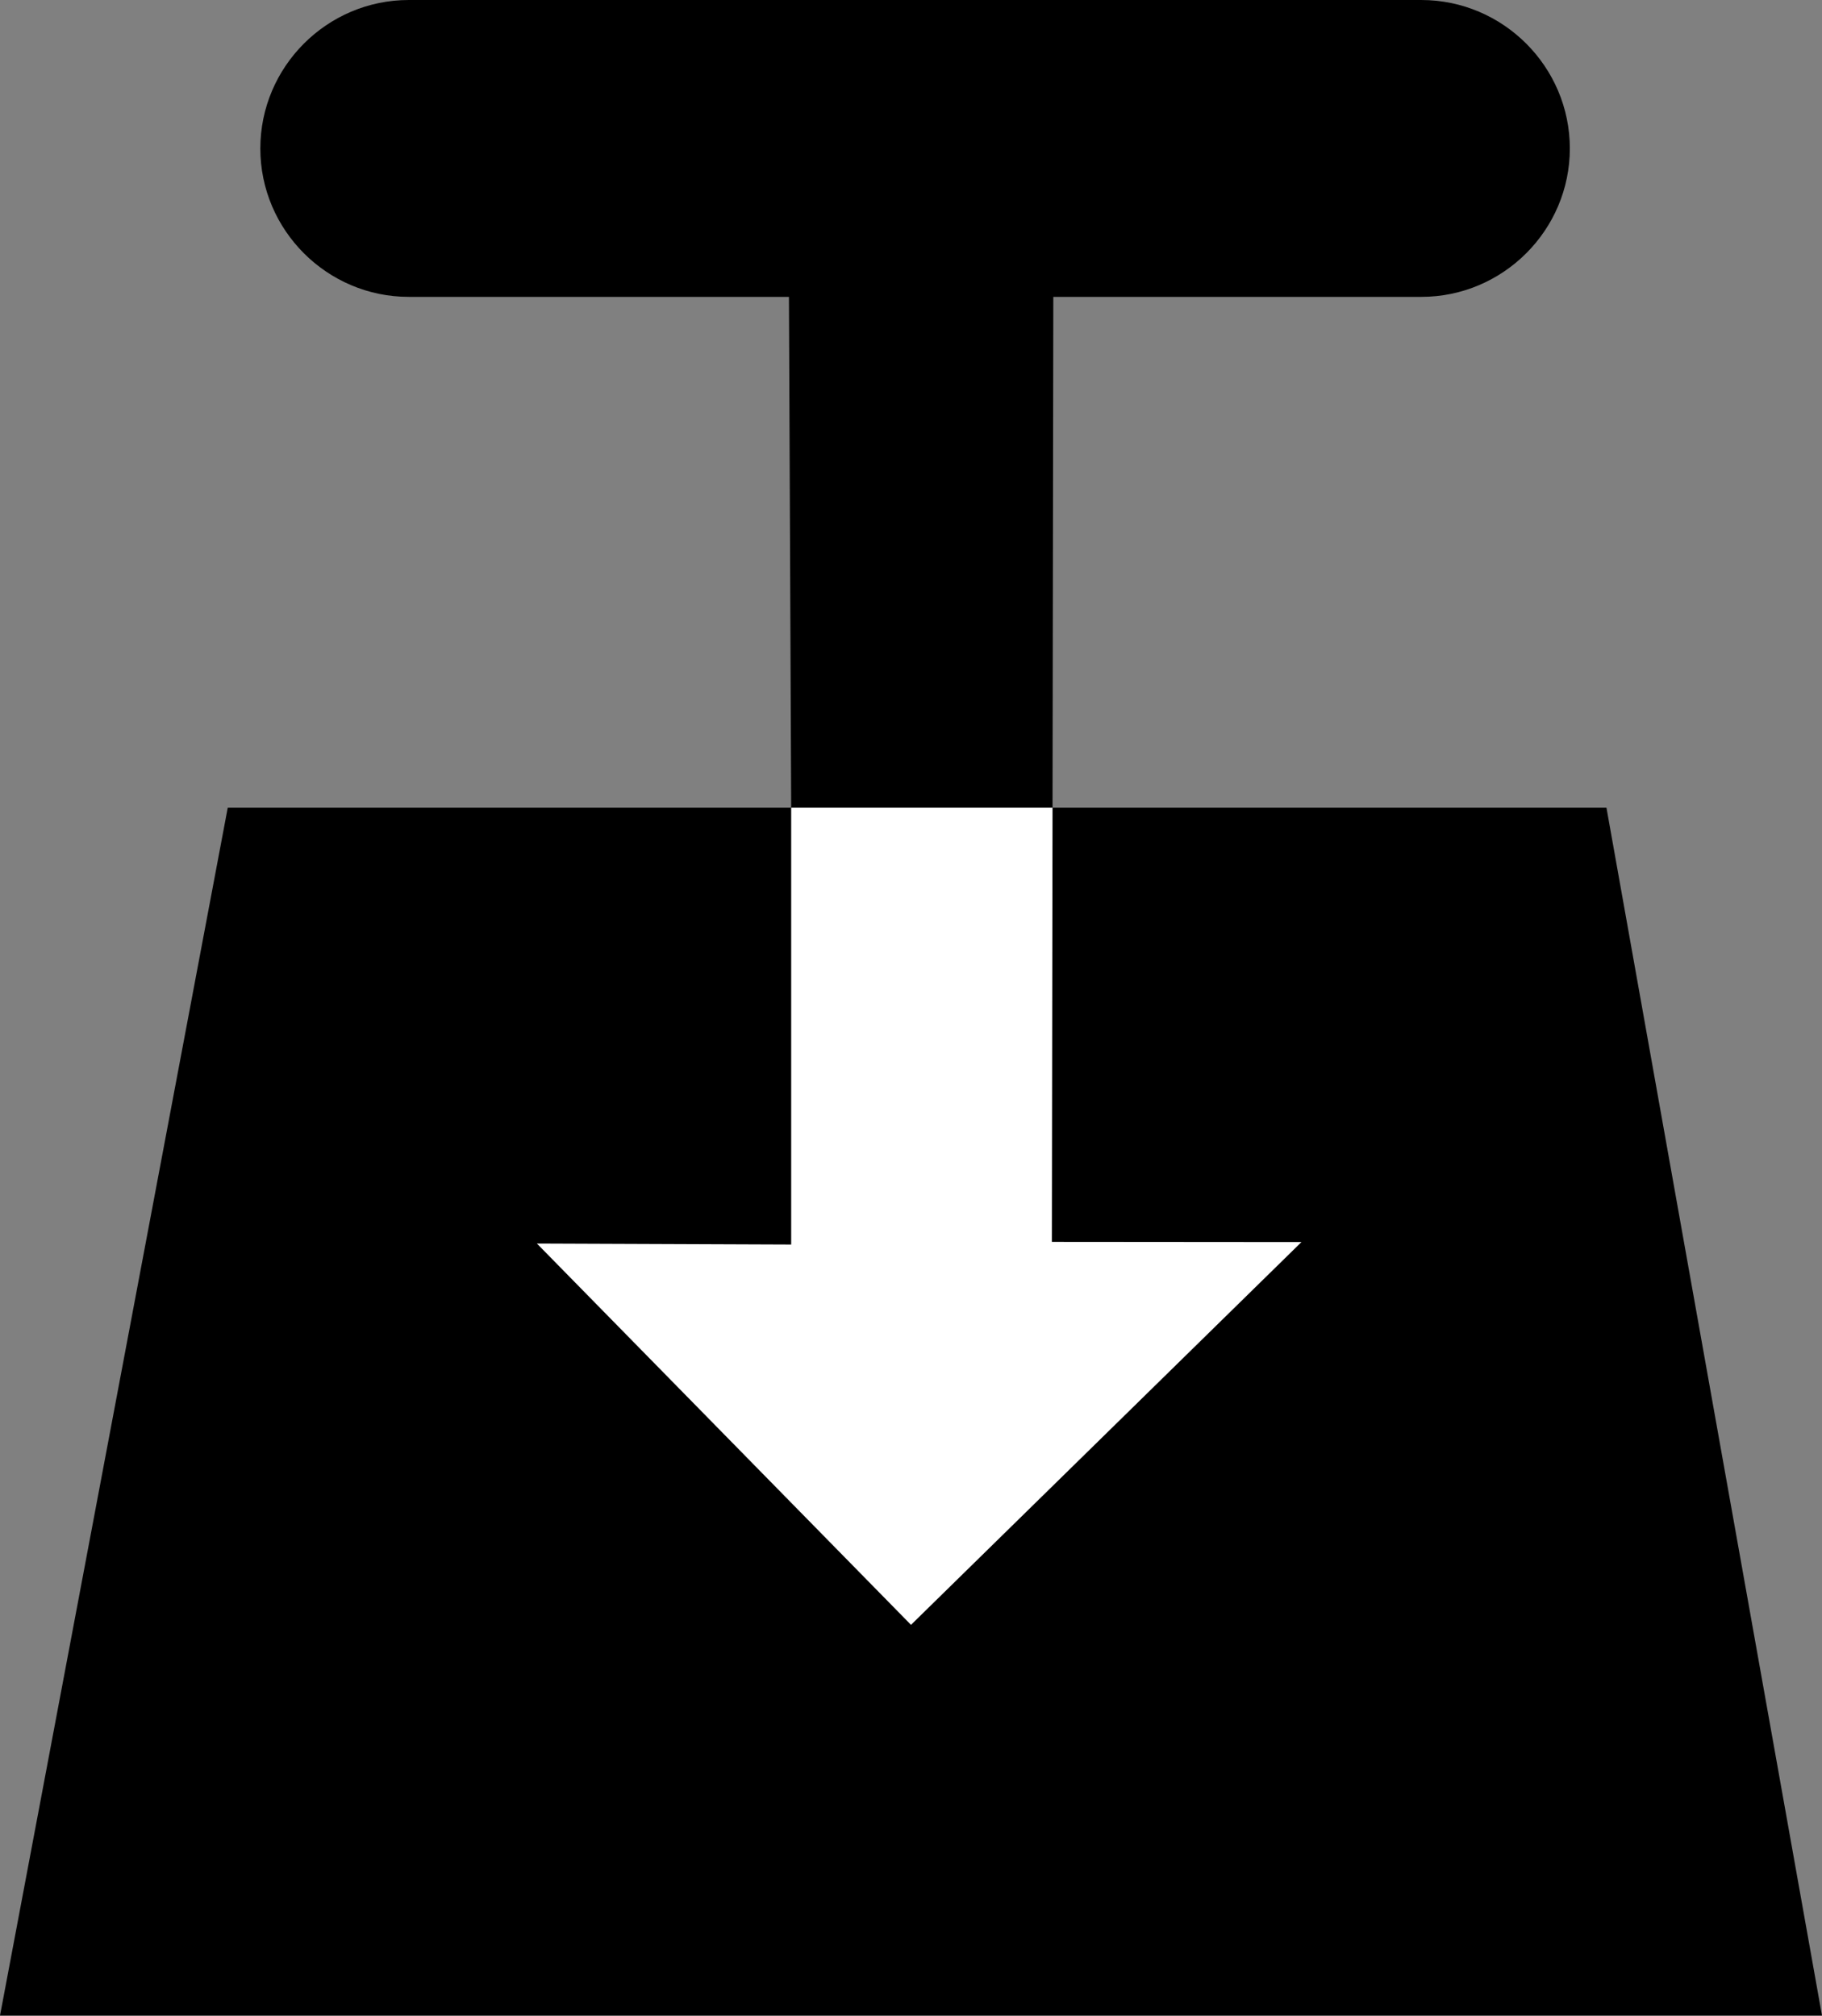
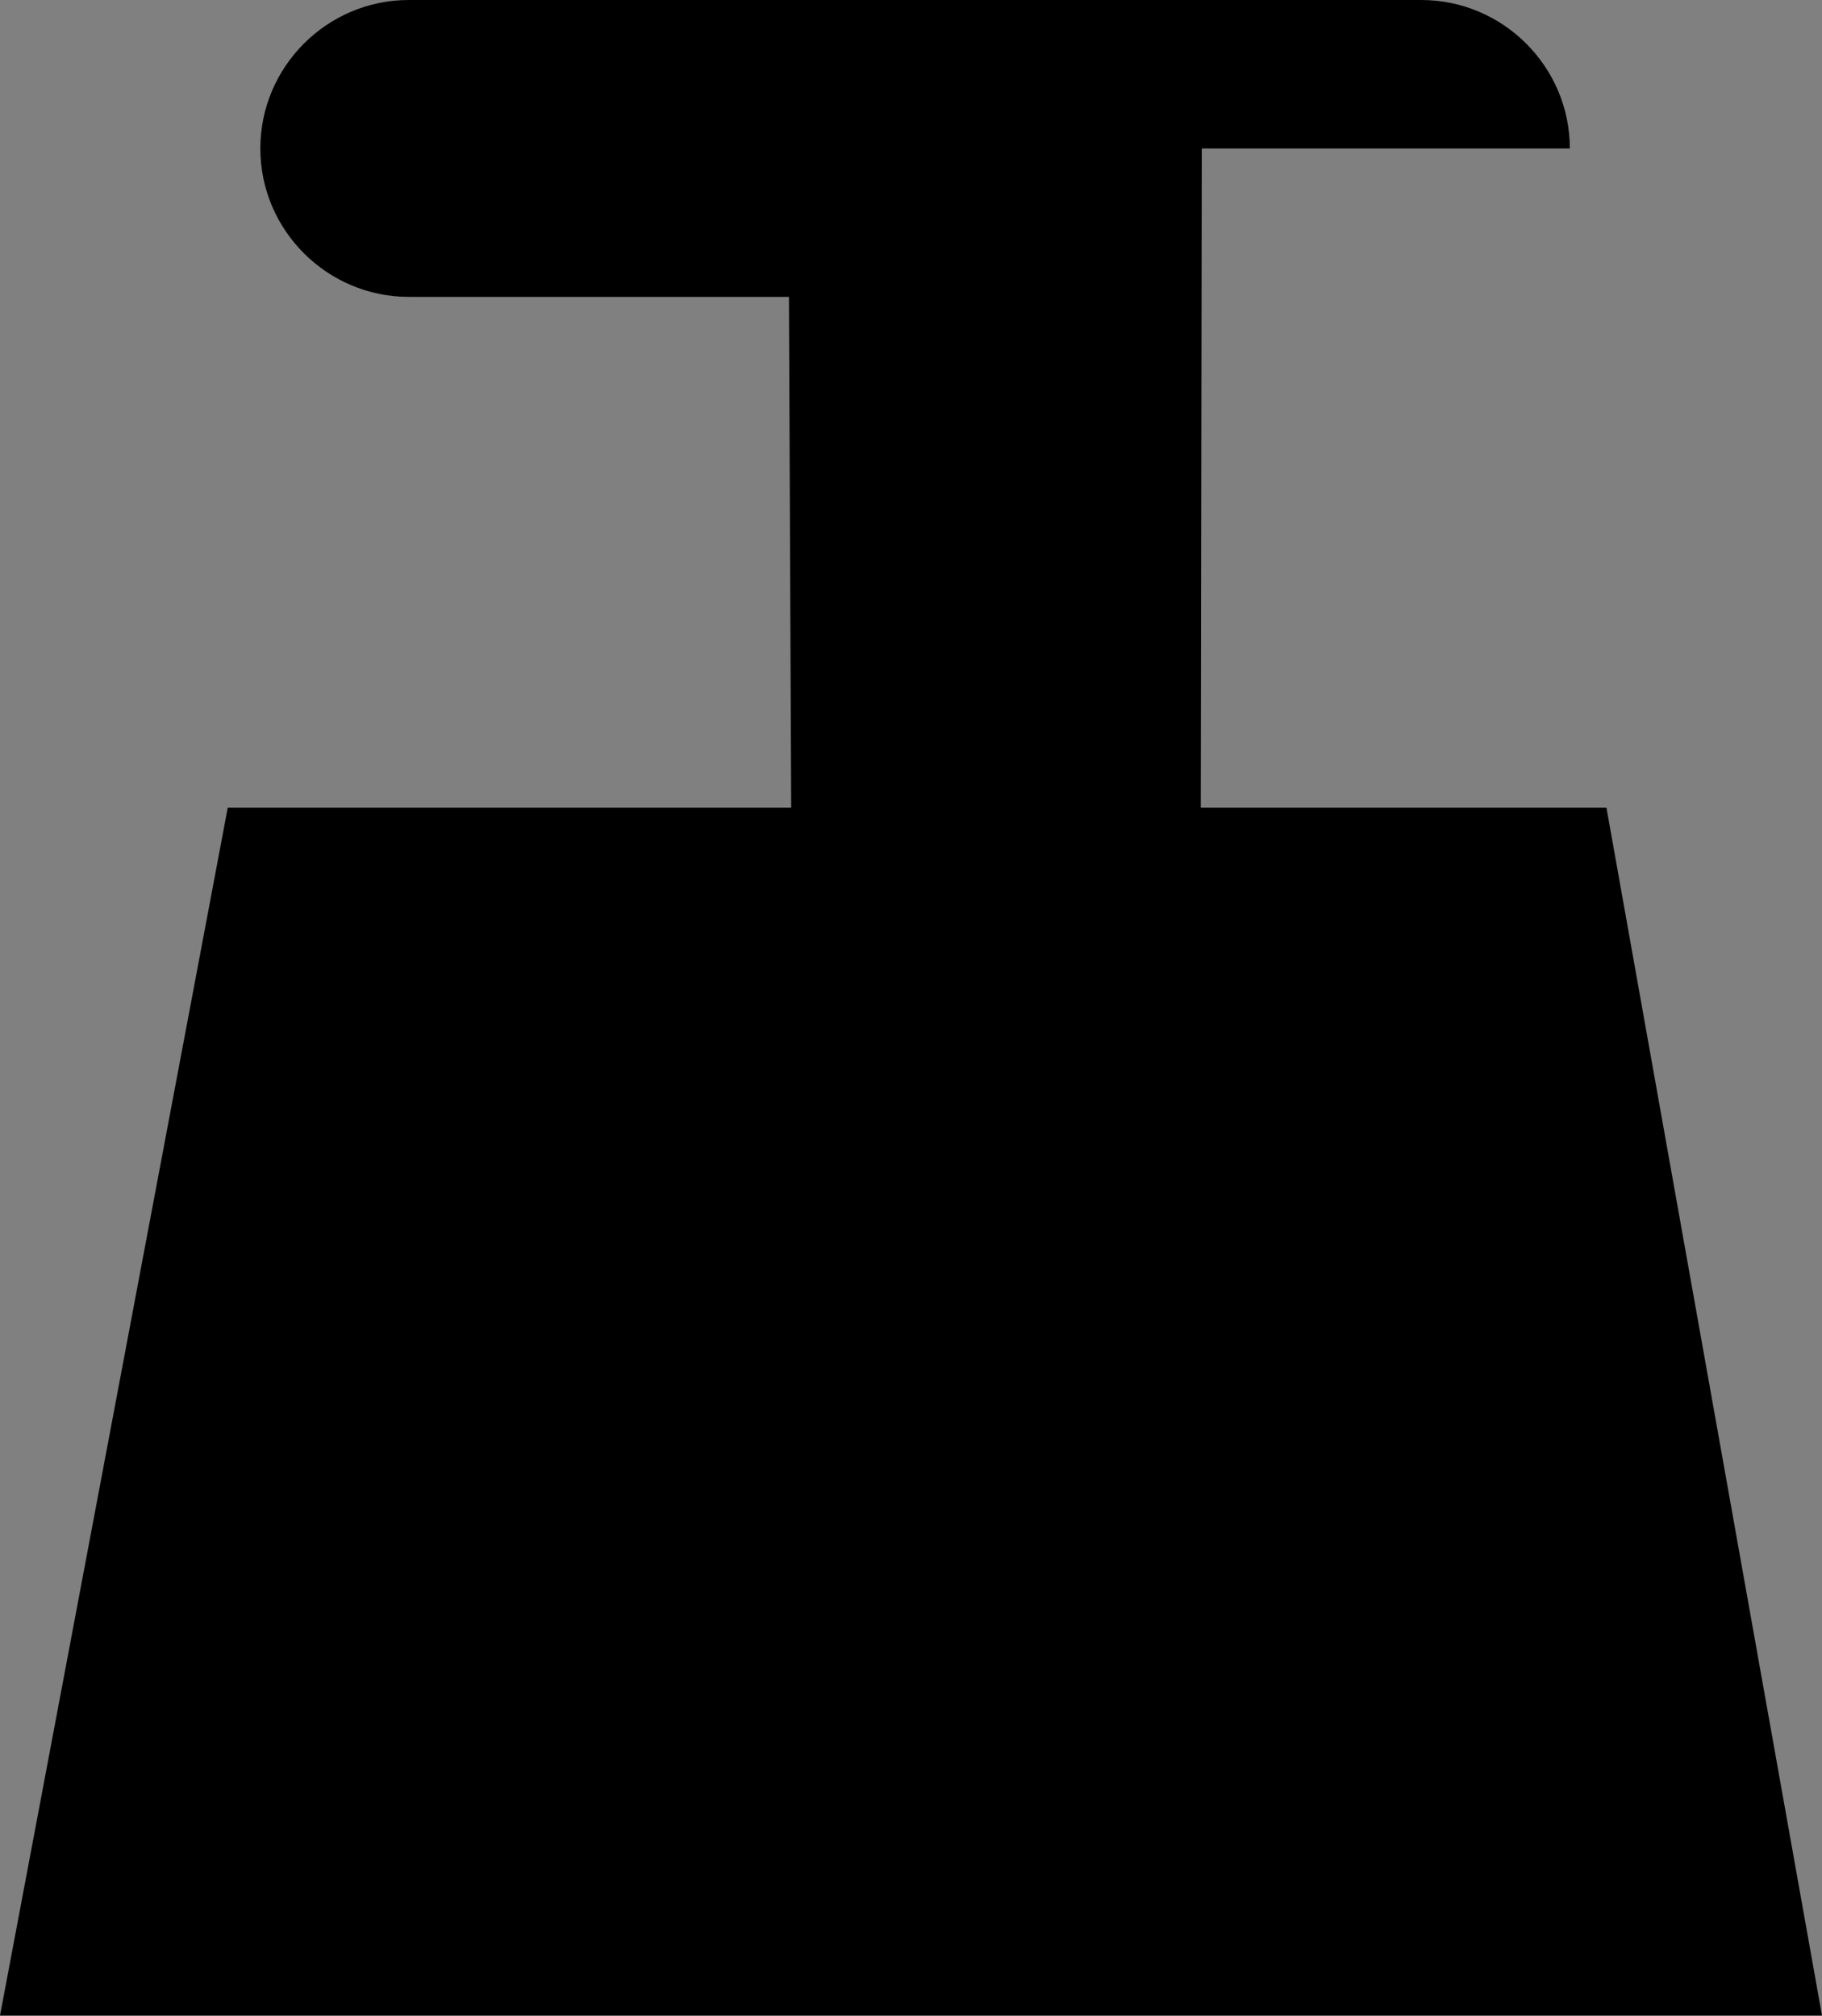
<svg xmlns="http://www.w3.org/2000/svg" version="1.1" id="Layer_1" x="0px" y="0px" width="461.251px" height="510.236px" viewBox="0 0 461.251 510.236" enable-background="new 0 0 461.251 510.236" xml:space="preserve">
  <rect x="0" y="0" width="461.251" height="510.236" fill="#808080" stroke="none" />
  <g id="Layer_x0020_1">
-     <path d="M57.656,204.463h349.028l54.567,305.771H0L57.656,204.463z M103.464,0.002h256.364c20.664,0,37.587,16.894,37.587,37.587   l0,0c0,20.664-16.923,37.559-37.587,37.559h-93.174l-0.368,239.073l63.184,0.198l-94.733,101.083L135.92,314.787l64.856,0.255   l-1.049-239.895h-96.264c-20.664,0-37.559-16.894-37.559-37.559l0,0C65.905,16.896,82.799,0.002,103.464,0.002z" />
+     <path d="M57.656,204.463h349.028l54.567,305.771H0L57.656,204.463z M103.464,0.002h256.364c20.664,0,37.587,16.894,37.587,37.587   l0,0h-93.174l-0.368,239.073l63.184,0.198l-94.733,101.083L135.92,314.787l64.856,0.255   l-1.049-239.895h-96.264c-20.664,0-37.559-16.894-37.559-37.559l0,0C65.905,16.896,82.799,0.002,103.464,0.002z" />
  </g>
-   <polygon fill="#FFFFFF" points="266.285,314.368 329.469,314.419 230.625,411.312 135.92,314.787 200.293,315.04 200.293,204.463   266.454,204.463 " />
</svg>